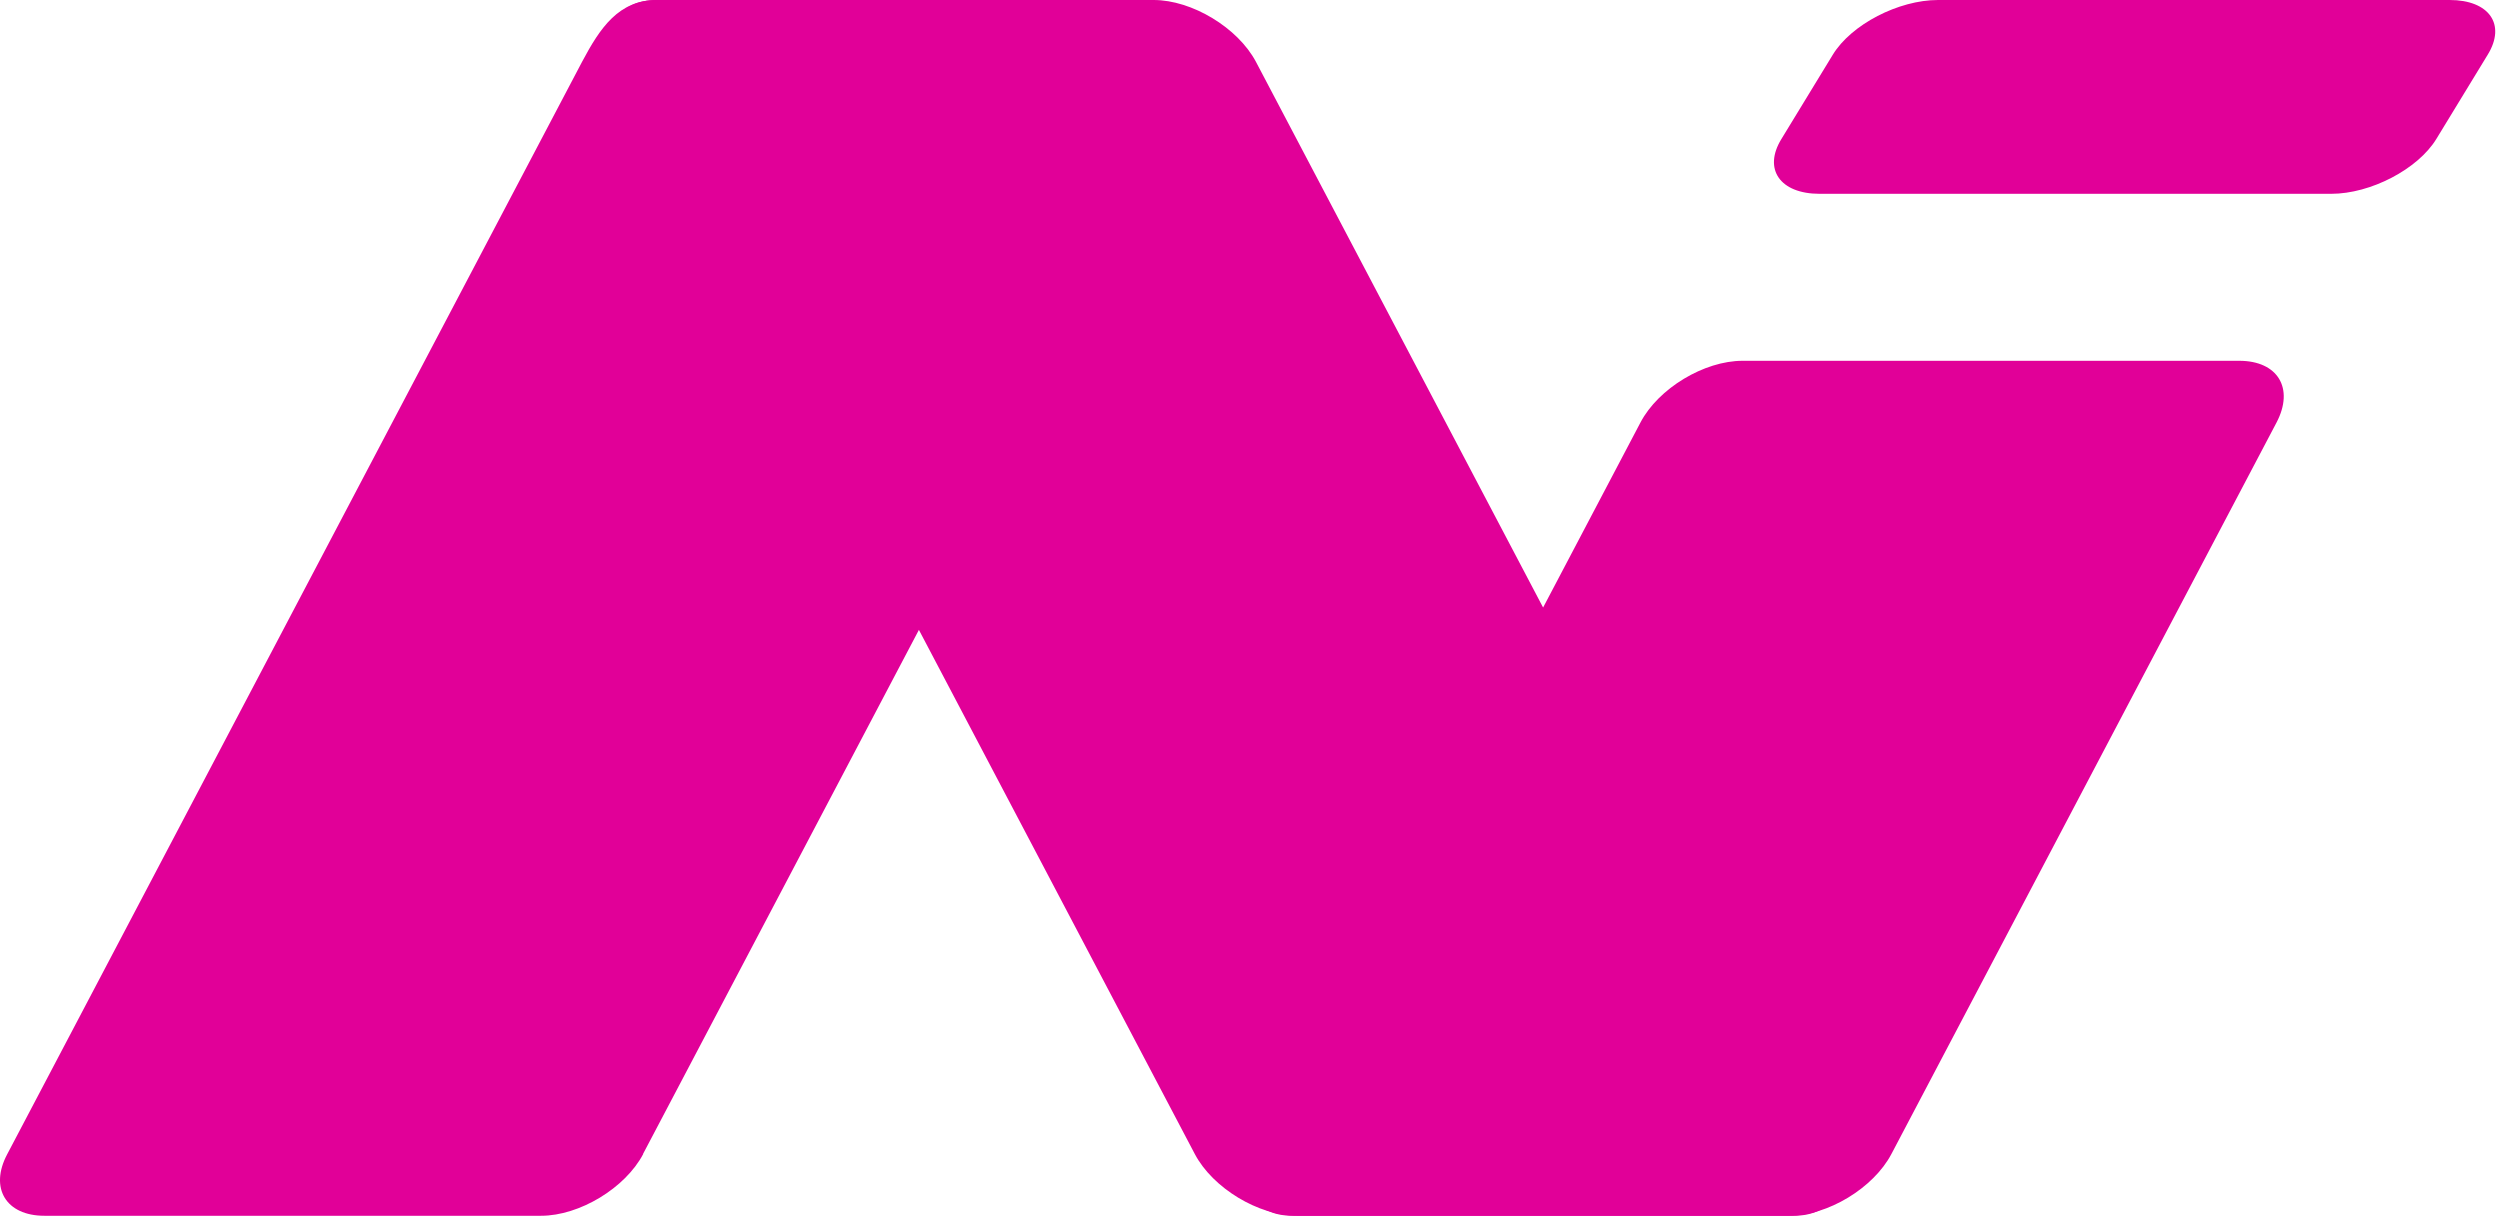
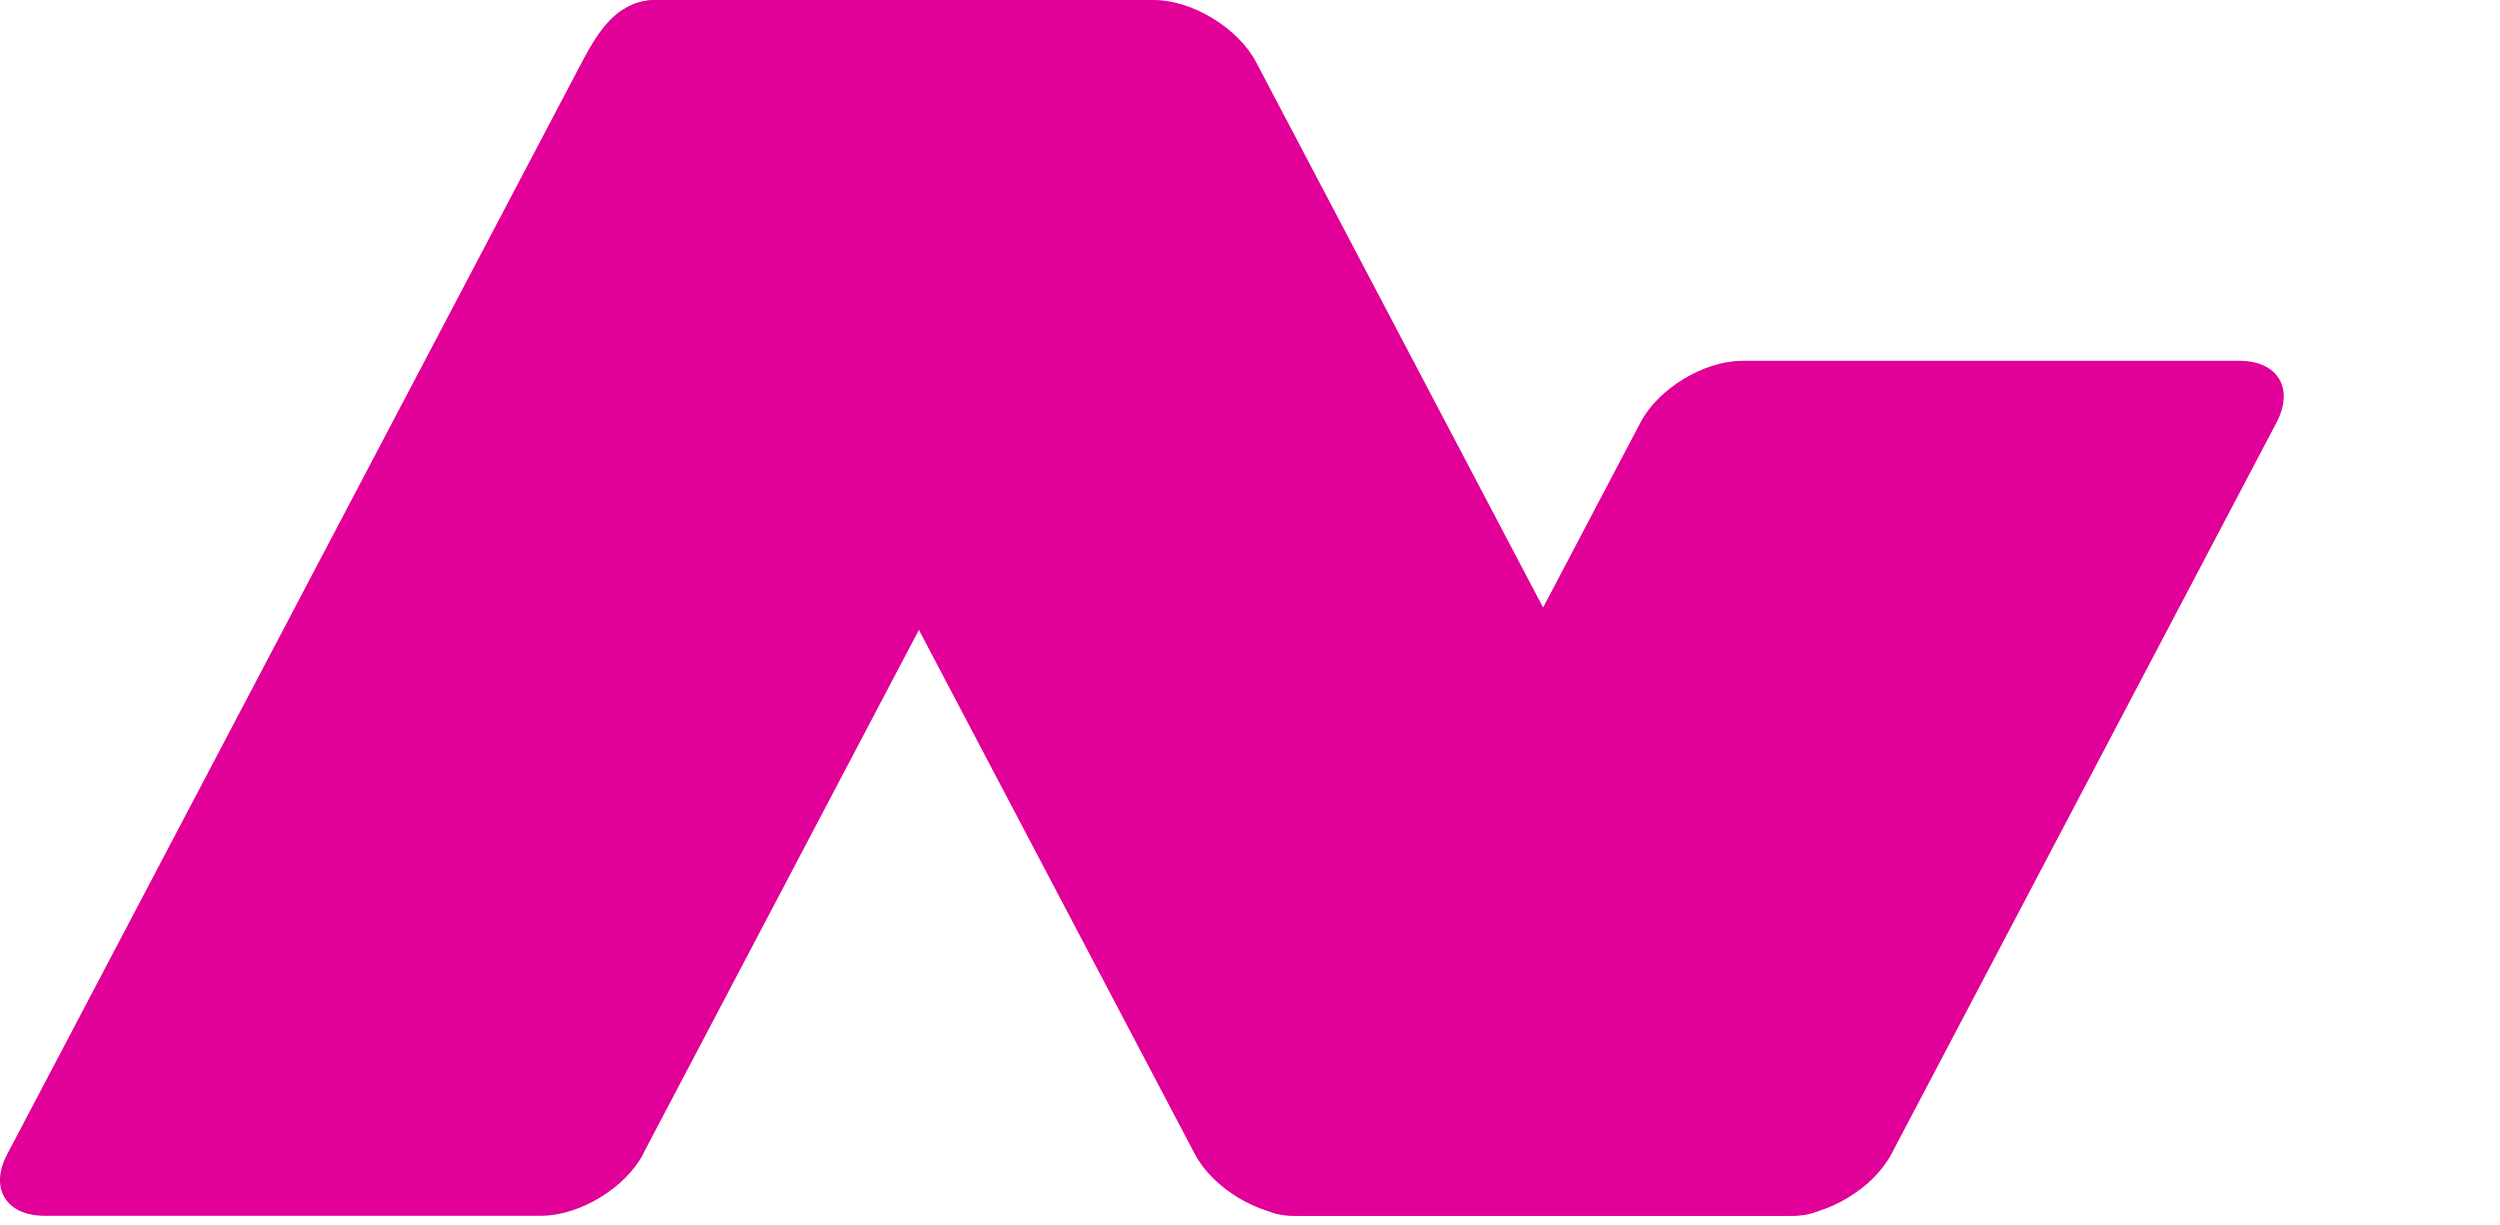
<svg xmlns="http://www.w3.org/2000/svg" version="1.1" viewBox="-152 541 198 97" width="198" height="97">
  <defs />
  <g id="CHATBOT_SUMMIT_SQUARE" fill="none" fill-opacity="1" stroke="none" stroke-opacity="1" stroke-dasharray="none">
    <title>CHATBOT SUMMIT SQUARE</title>
    <g id="CHATBOT_SUMMIT_SQUARE_Layer_1">
      <title>Layer 1</title>
      <g id="Graphic_5">
        <path d="M -101.062 632.404 C -102.479 635.093 -106.104 637.289 -109.147 637.289 L -148.484 637.289 C -151.527 637.289 -152.855 635.093 -151.423 632.404 L -105.895 545.885 C -104.463 543.197 -103.001 541 -99.958 541 L -61.65 541 C -58.607 541 -54.101 543.197 -55.534 545.885 L -101.077 632.404 Z" fill="#e10098" />
      </g>
      <g id="Graphic_4">
-         <path d="M -57.368 632.404 C -55.951 635.093 -52.326 637.289 -49.283 637.289 L -9.946 637.289 C -6.903 637.289 -5.59 635.093 -7.007 632.404 L -52.535 545.885 C -53.967 543.197 -57.592 541 -60.635 541 L -99.973 541 C -103.016 541 -104.343 543.197 -102.911 545.885 L -57.368 632.404 Z" fill="#e10098" />
+         <path d="M -57.368 632.404 C -55.951 635.093 -52.326 637.289 -49.283 637.289 L -9.946 637.289 C -6.903 637.289 -5.59 635.093 -7.007 632.404 L -52.535 545.885 C -53.967 543.197 -57.592 541 -60.635 541 L -99.973 541 C -103.016 541 -104.343 543.197 -102.911 545.885 L -57.368 632.404 " fill="#e10098" />
      </g>
      <g id="Graphic_3">
        <path d="M 25.349 569.575 L -13.988 569.575 C -17.032 569.575 -20.657 571.757 -22.074 574.46 L -52.565 632.404 C -53.982 635.093 -52.669 637.289 -49.626 637.289 L -10.289 637.289 C -7.246 637.289 -3.621 635.093 -2.204 632.404 L 28.303 574.46 C 29.72 571.757 28.407 569.575 25.349 569.575 Z" fill="#e10098" />
      </g>
      <g id="Graphic_2">
-         <path d="M 42.012 541 L 1.496 541 C -1.637 541 -5.381 542.937 -6.843 545.336 L -10.915 552.014 C -12.377 554.398 -11.02 556.35 -7.887 556.35 L 32.629 556.35 C 35.761 556.35 39.491 554.398 40.953 552.014 L 45.025 545.336 C 46.502 542.937 45.144 541 42.012 541 Z" fill="#e10098" />
-       </g>
+         </g>
    </g>
  </g>
</svg>